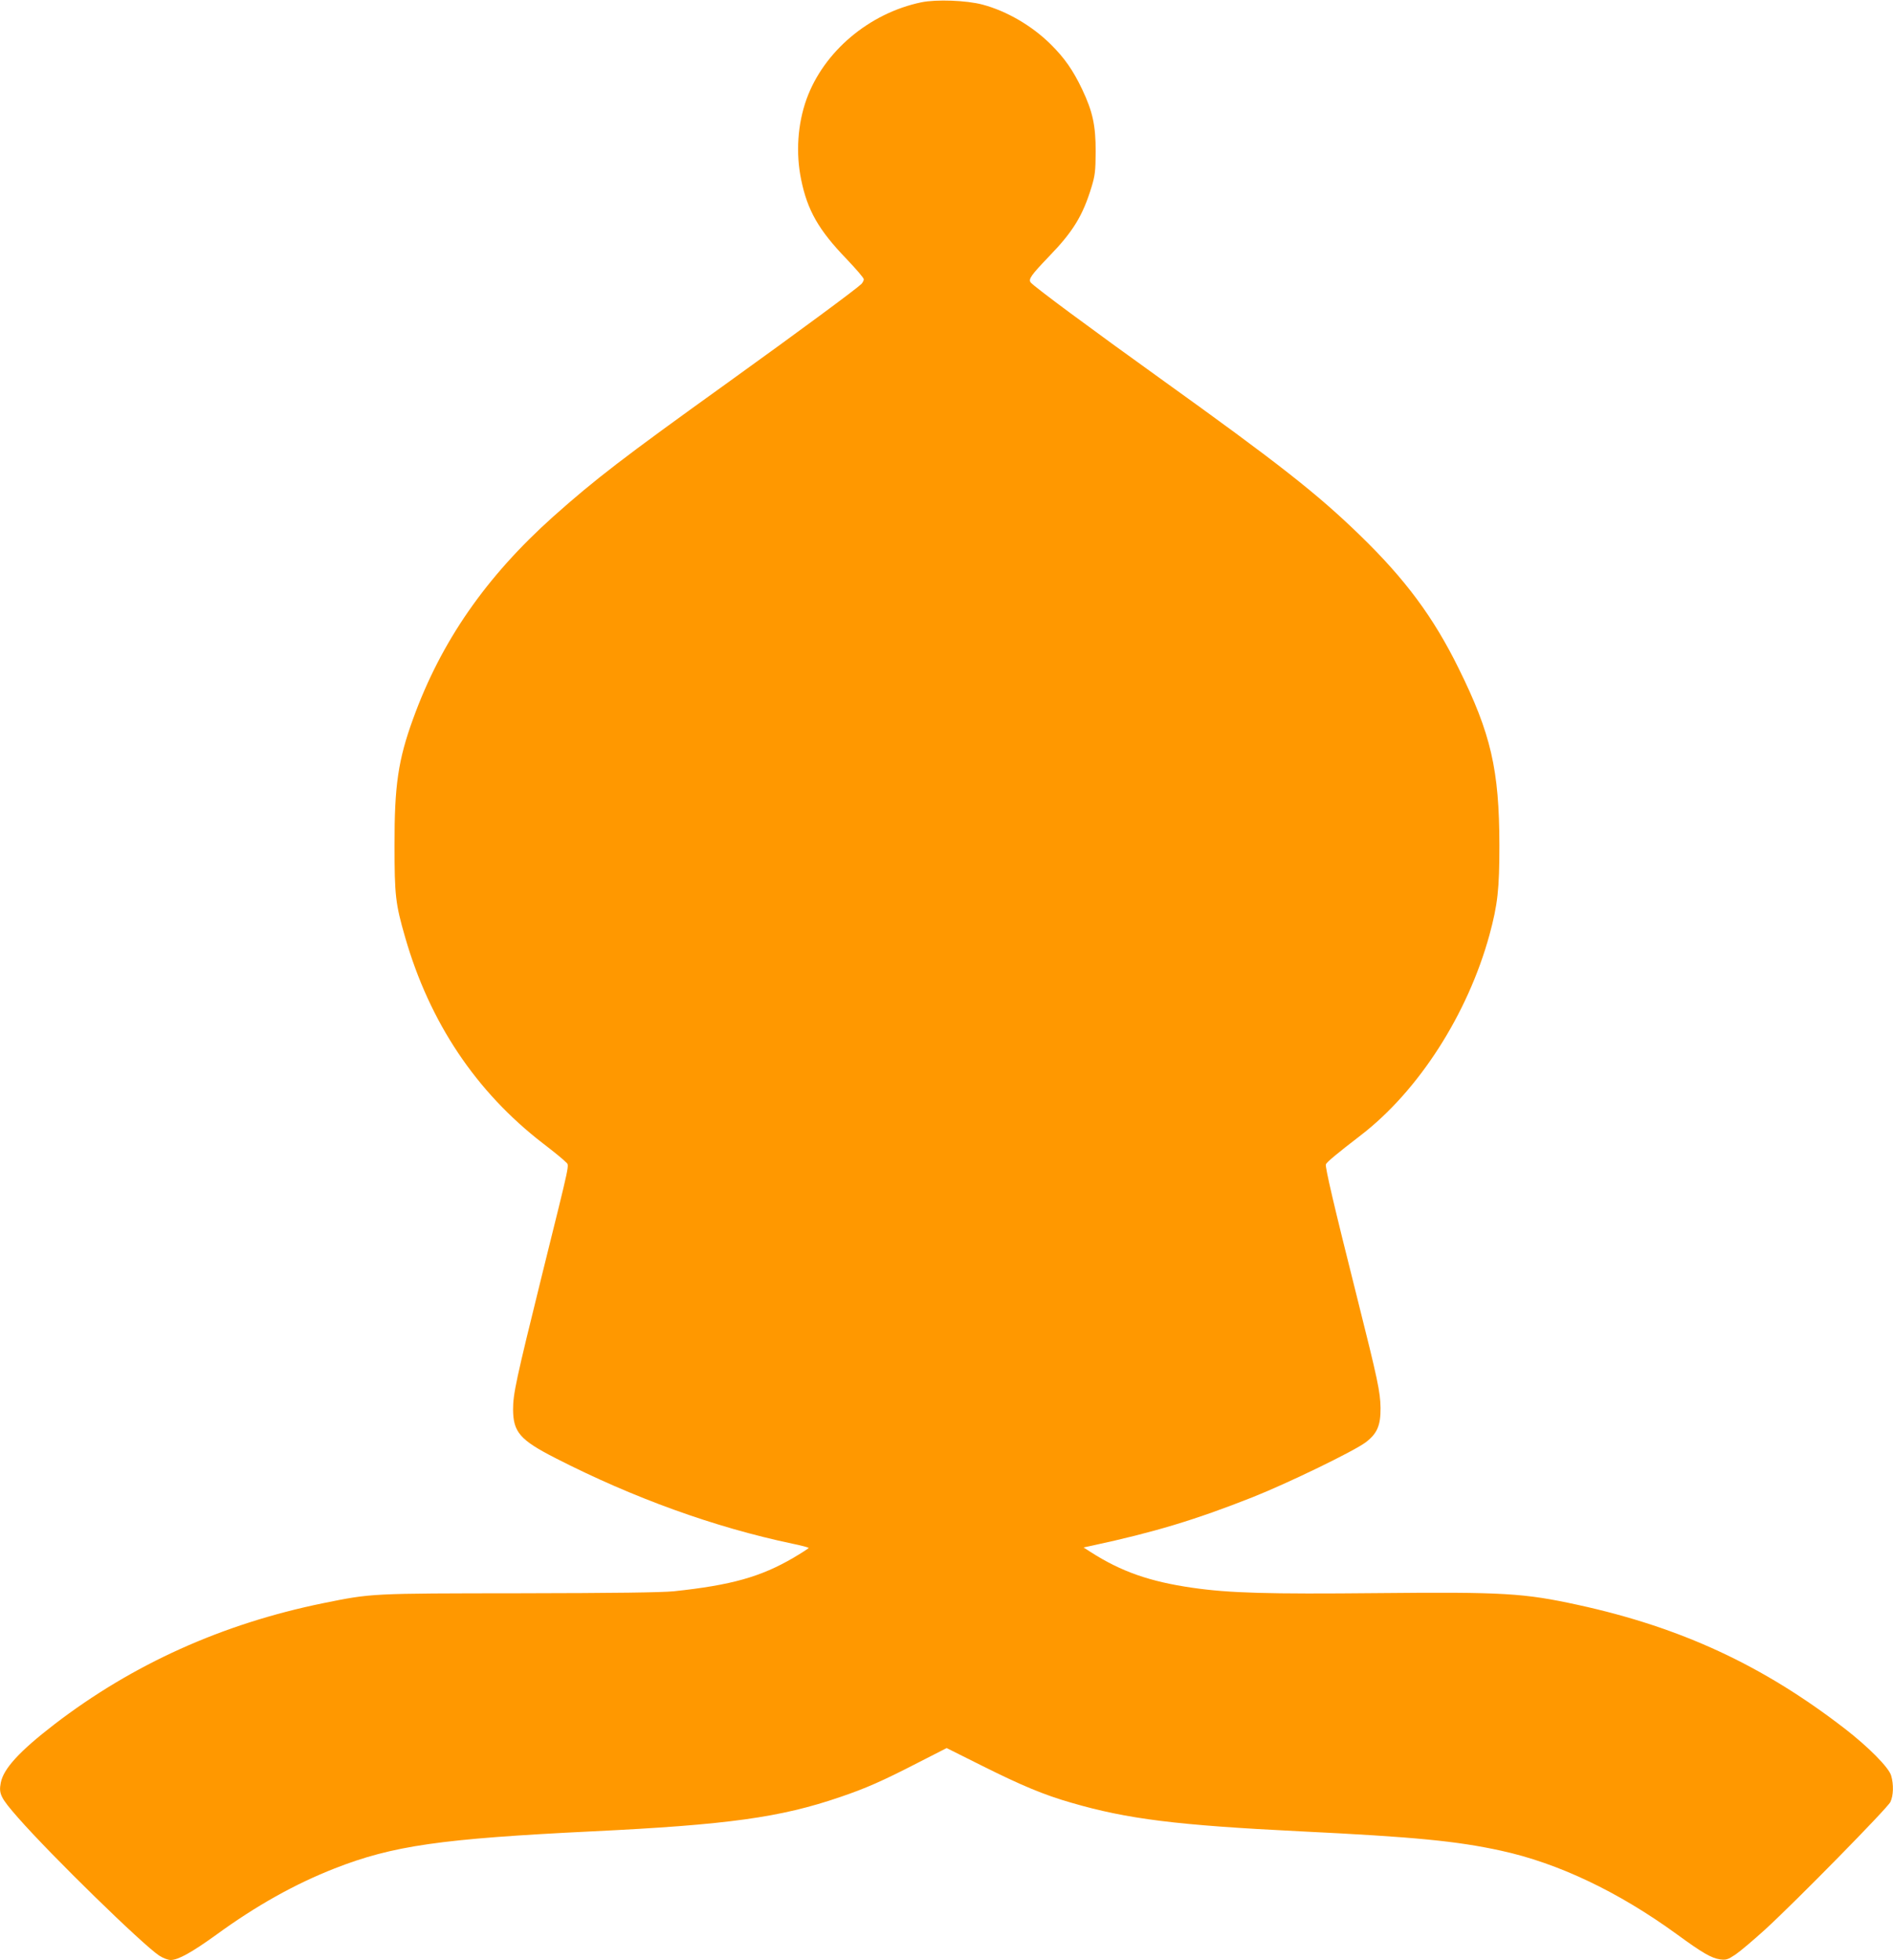
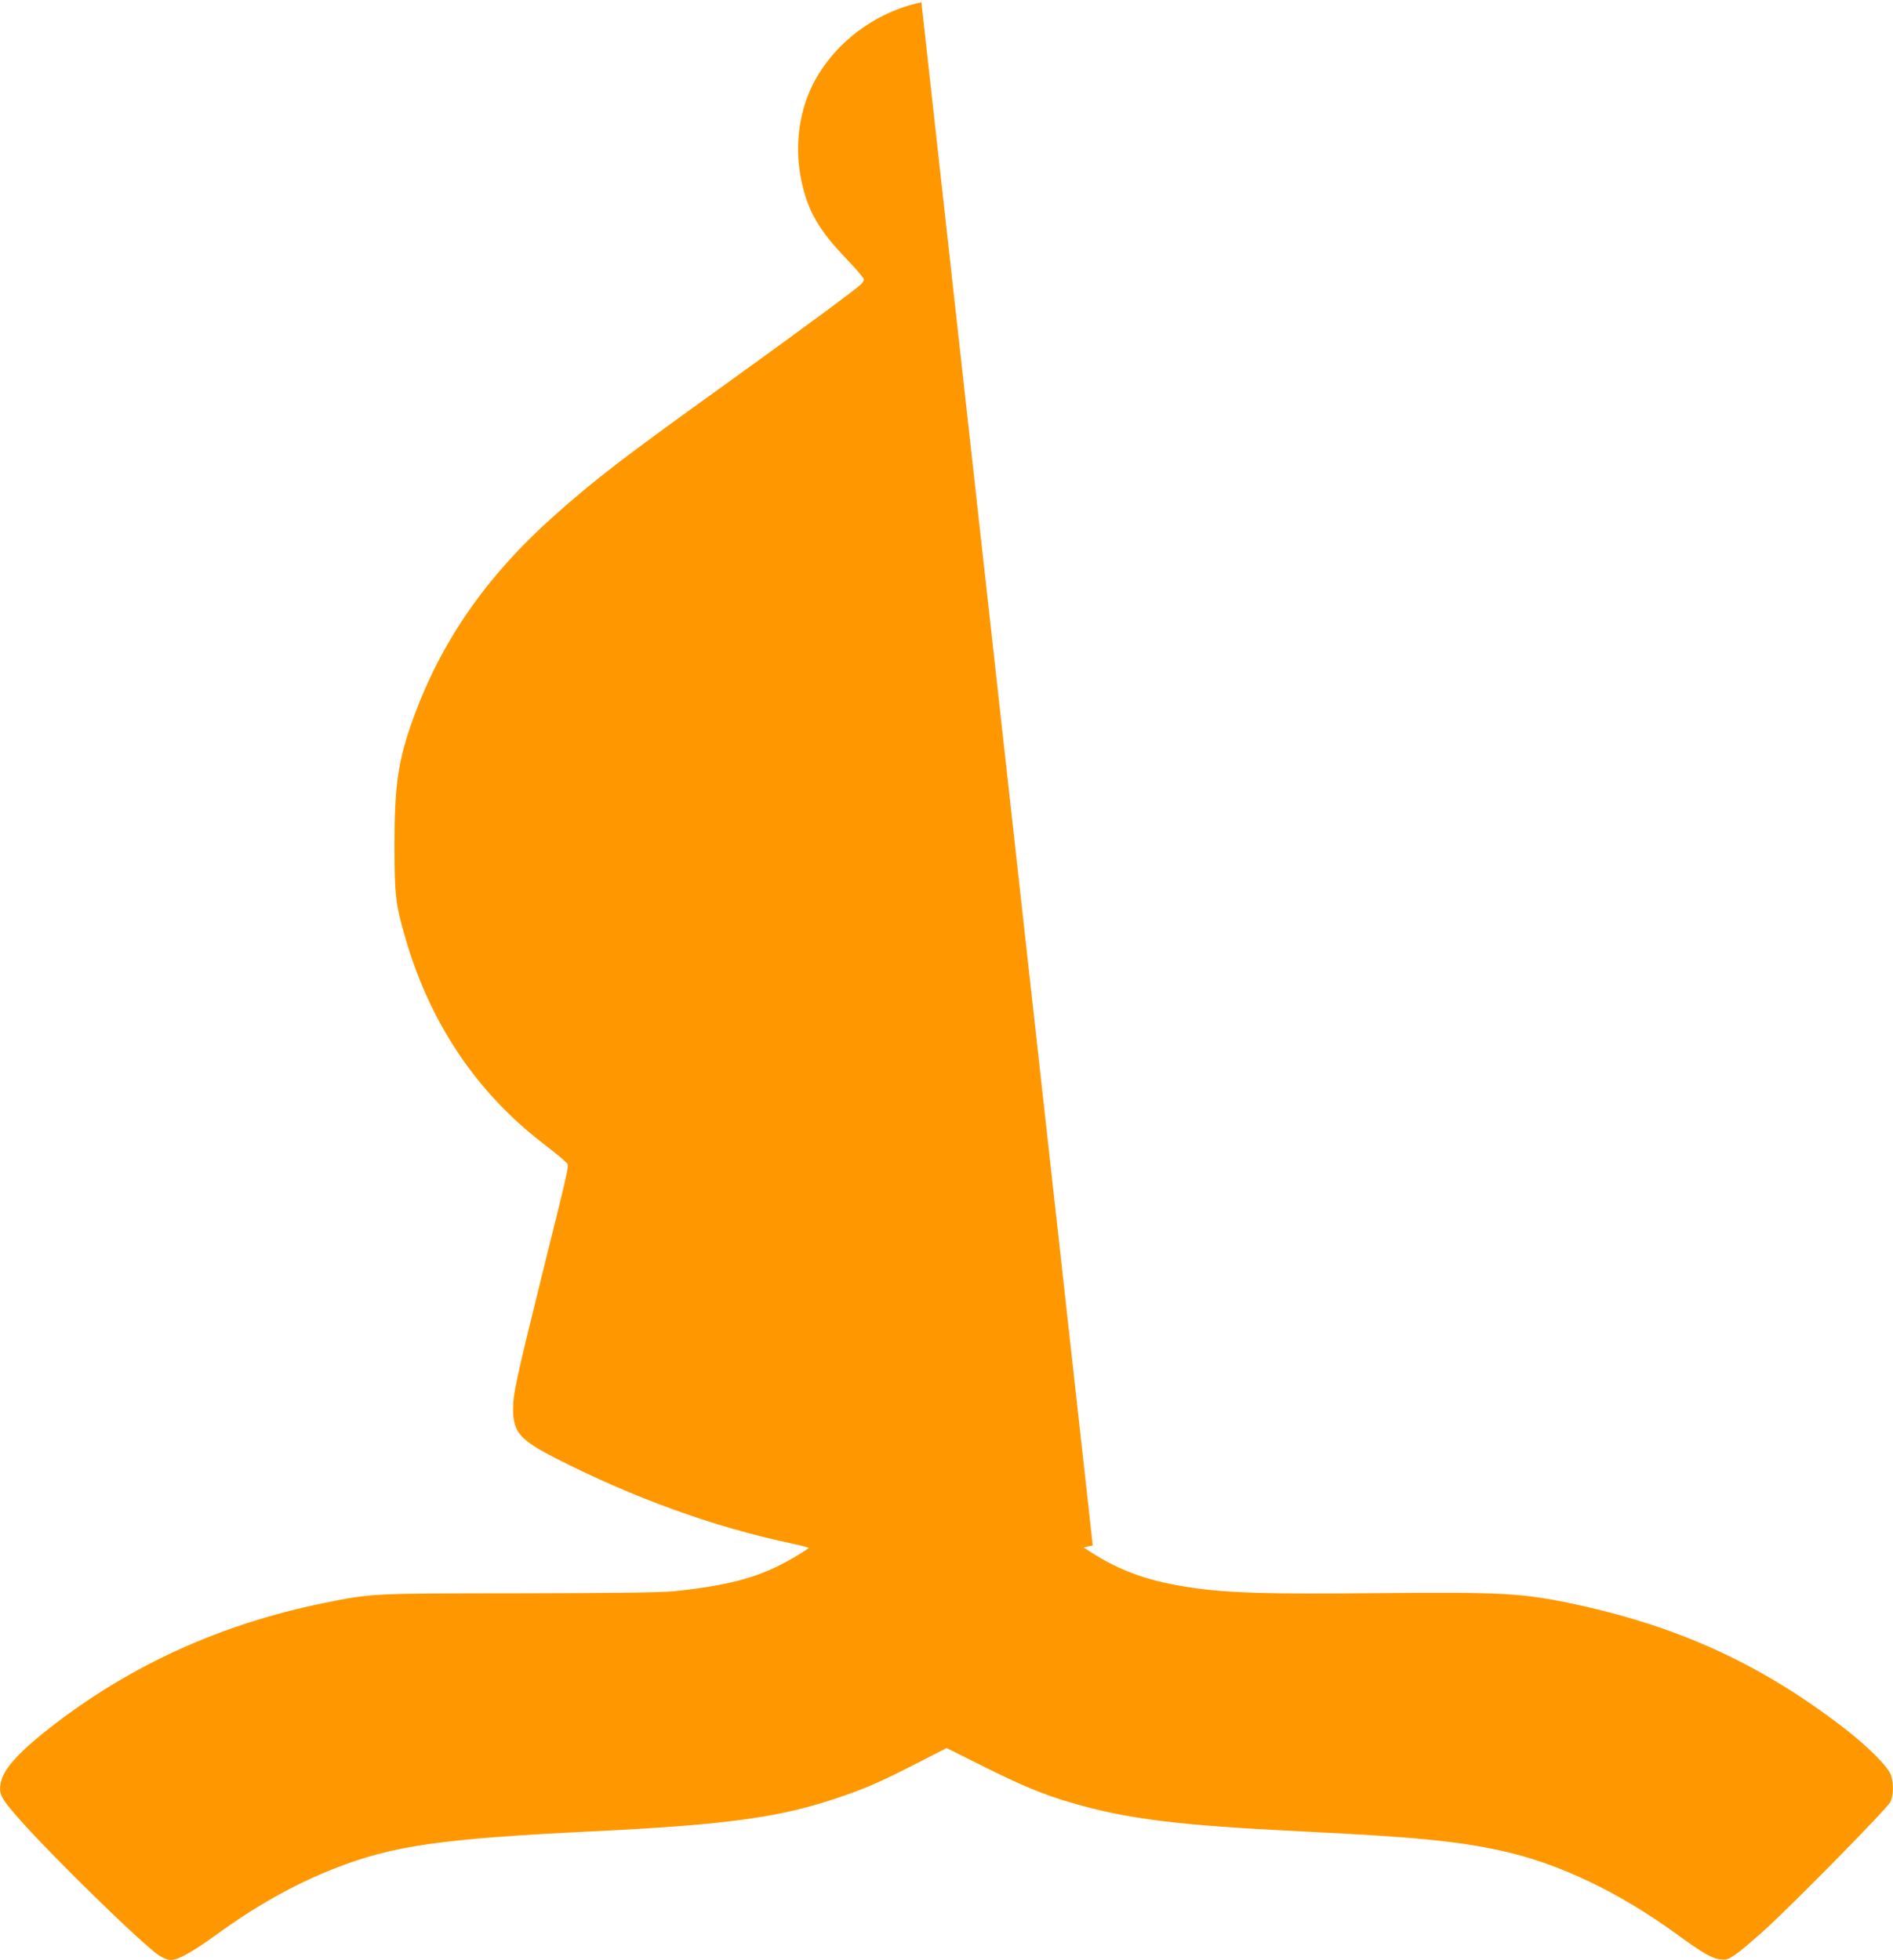
<svg xmlns="http://www.w3.org/2000/svg" version="1.0" width="1236pt" height="1280pt" viewBox="0 0 1236 1280" preserveAspectRatio="xMidYMid meet">
  <g transform="translate(0,1280) scale(0.1,-0.1)" fill="#ff9800" stroke="none">
-     <path d="M6016 12785 c-341 -71 -638 -322 -750 -633 -58 -162 -71 -351 -35 -525 41 -201 114 -329 296 -518 62 -65 113 -124 113 -133 0 -8 -7 -21 -15 -30 -36 -35 -404 -307 -875 -646 -685 -492 -863 -629 -1137 -873 -440 -394 -733 -816 -916 -1322 -97 -267 -122 -435 -121 -825 0 -327 6 -382 69 -600 160 -557 463 -1010 900 -1347 72 -55 139 -110 149 -122 24 -26 36 35 -156 -741 -169 -685 -188 -772 -188 -875 1 -148 45 -199 278 -318 508 -260 1037 -451 1545 -558 59 -12 107 -25 107 -28 0 -3 -45 -32 -99 -64 -214 -125 -405 -179 -781 -219 -81 -8 -380 -12 -1005 -13 -978 -1 -965 0 -1286 -65 -659 -135 -1242 -398 -1754 -791 -227 -175 -333 -290 -350 -382 -14 -72 -1 -98 114 -229 216 -246 809 -825 920 -899 26 -17 58 -29 76 -29 48 0 138 50 296 164 262 191 514 332 774 434 380 149 695 194 1680 242 889 43 1232 91 1620 224 168 57 277 105 508 224 l188 96 232 -116 c258 -129 404 -190 582 -241 367 -107 690 -147 1500 -187 739 -36 1017 -63 1305 -126 373 -81 766 -268 1146 -544 171 -125 229 -158 285 -166 39 -5 50 -2 101 32 32 22 118 95 193 163 202 185 799 793 818 833 20 42 22 114 5 172 -15 53 -149 188 -303 307 -536 414 -1069 661 -1742 808 -353 77 -486 85 -1308 77 -719 -7 -968 0 -1210 35 -278 40 -466 106 -665 234 l-45 29 60 13 c399 86 666 166 1043 315 232 92 662 301 738 358 76 57 99 111 98 225 -2 107 -17 179 -154 725 -148 588 -209 850 -203 866 5 14 72 70 228 190 377 290 698 790 840 1308 54 199 65 299 65 587 -1 493 -55 727 -266 1154 -165 335 -348 582 -645 870 -278 270 -530 468 -1299 1020 -464 333 -827 602 -850 630 -17 21 2 48 119 170 158 163 221 267 278 454 23 76 26 103 27 231 0 171 -19 260 -88 406 -59 124 -115 205 -205 294 -123 122 -288 218 -446 260 -105 28 -302 35 -399 15z" />
+     <path d="M6016 12785 c-341 -71 -638 -322 -750 -633 -58 -162 -71 -351 -35 -525 41 -201 114 -329 296 -518 62 -65 113 -124 113 -133 0 -8 -7 -21 -15 -30 -36 -35 -404 -307 -875 -646 -685 -492 -863 -629 -1137 -873 -440 -394 -733 -816 -916 -1322 -97 -267 -122 -435 -121 -825 0 -327 6 -382 69 -600 160 -557 463 -1010 900 -1347 72 -55 139 -110 149 -122 24 -26 36 35 -156 -741 -169 -685 -188 -772 -188 -875 1 -148 45 -199 278 -318 508 -260 1037 -451 1545 -558 59 -12 107 -25 107 -28 0 -3 -45 -32 -99 -64 -214 -125 -405 -179 -781 -219 -81 -8 -380 -12 -1005 -13 -978 -1 -965 0 -1286 -65 -659 -135 -1242 -398 -1754 -791 -227 -175 -333 -290 -350 -382 -14 -72 -1 -98 114 -229 216 -246 809 -825 920 -899 26 -17 58 -29 76 -29 48 0 138 50 296 164 262 191 514 332 774 434 380 149 695 194 1680 242 889 43 1232 91 1620 224 168 57 277 105 508 224 l188 96 232 -116 c258 -129 404 -190 582 -241 367 -107 690 -147 1500 -187 739 -36 1017 -63 1305 -126 373 -81 766 -268 1146 -544 171 -125 229 -158 285 -166 39 -5 50 -2 101 32 32 22 118 95 193 163 202 185 799 793 818 833 20 42 22 114 5 172 -15 53 -149 188 -303 307 -536 414 -1069 661 -1742 808 -353 77 -486 85 -1308 77 -719 -7 -968 0 -1210 35 -278 40 -466 106 -665 234 l-45 29 60 13 z" />
  </g>
</svg>